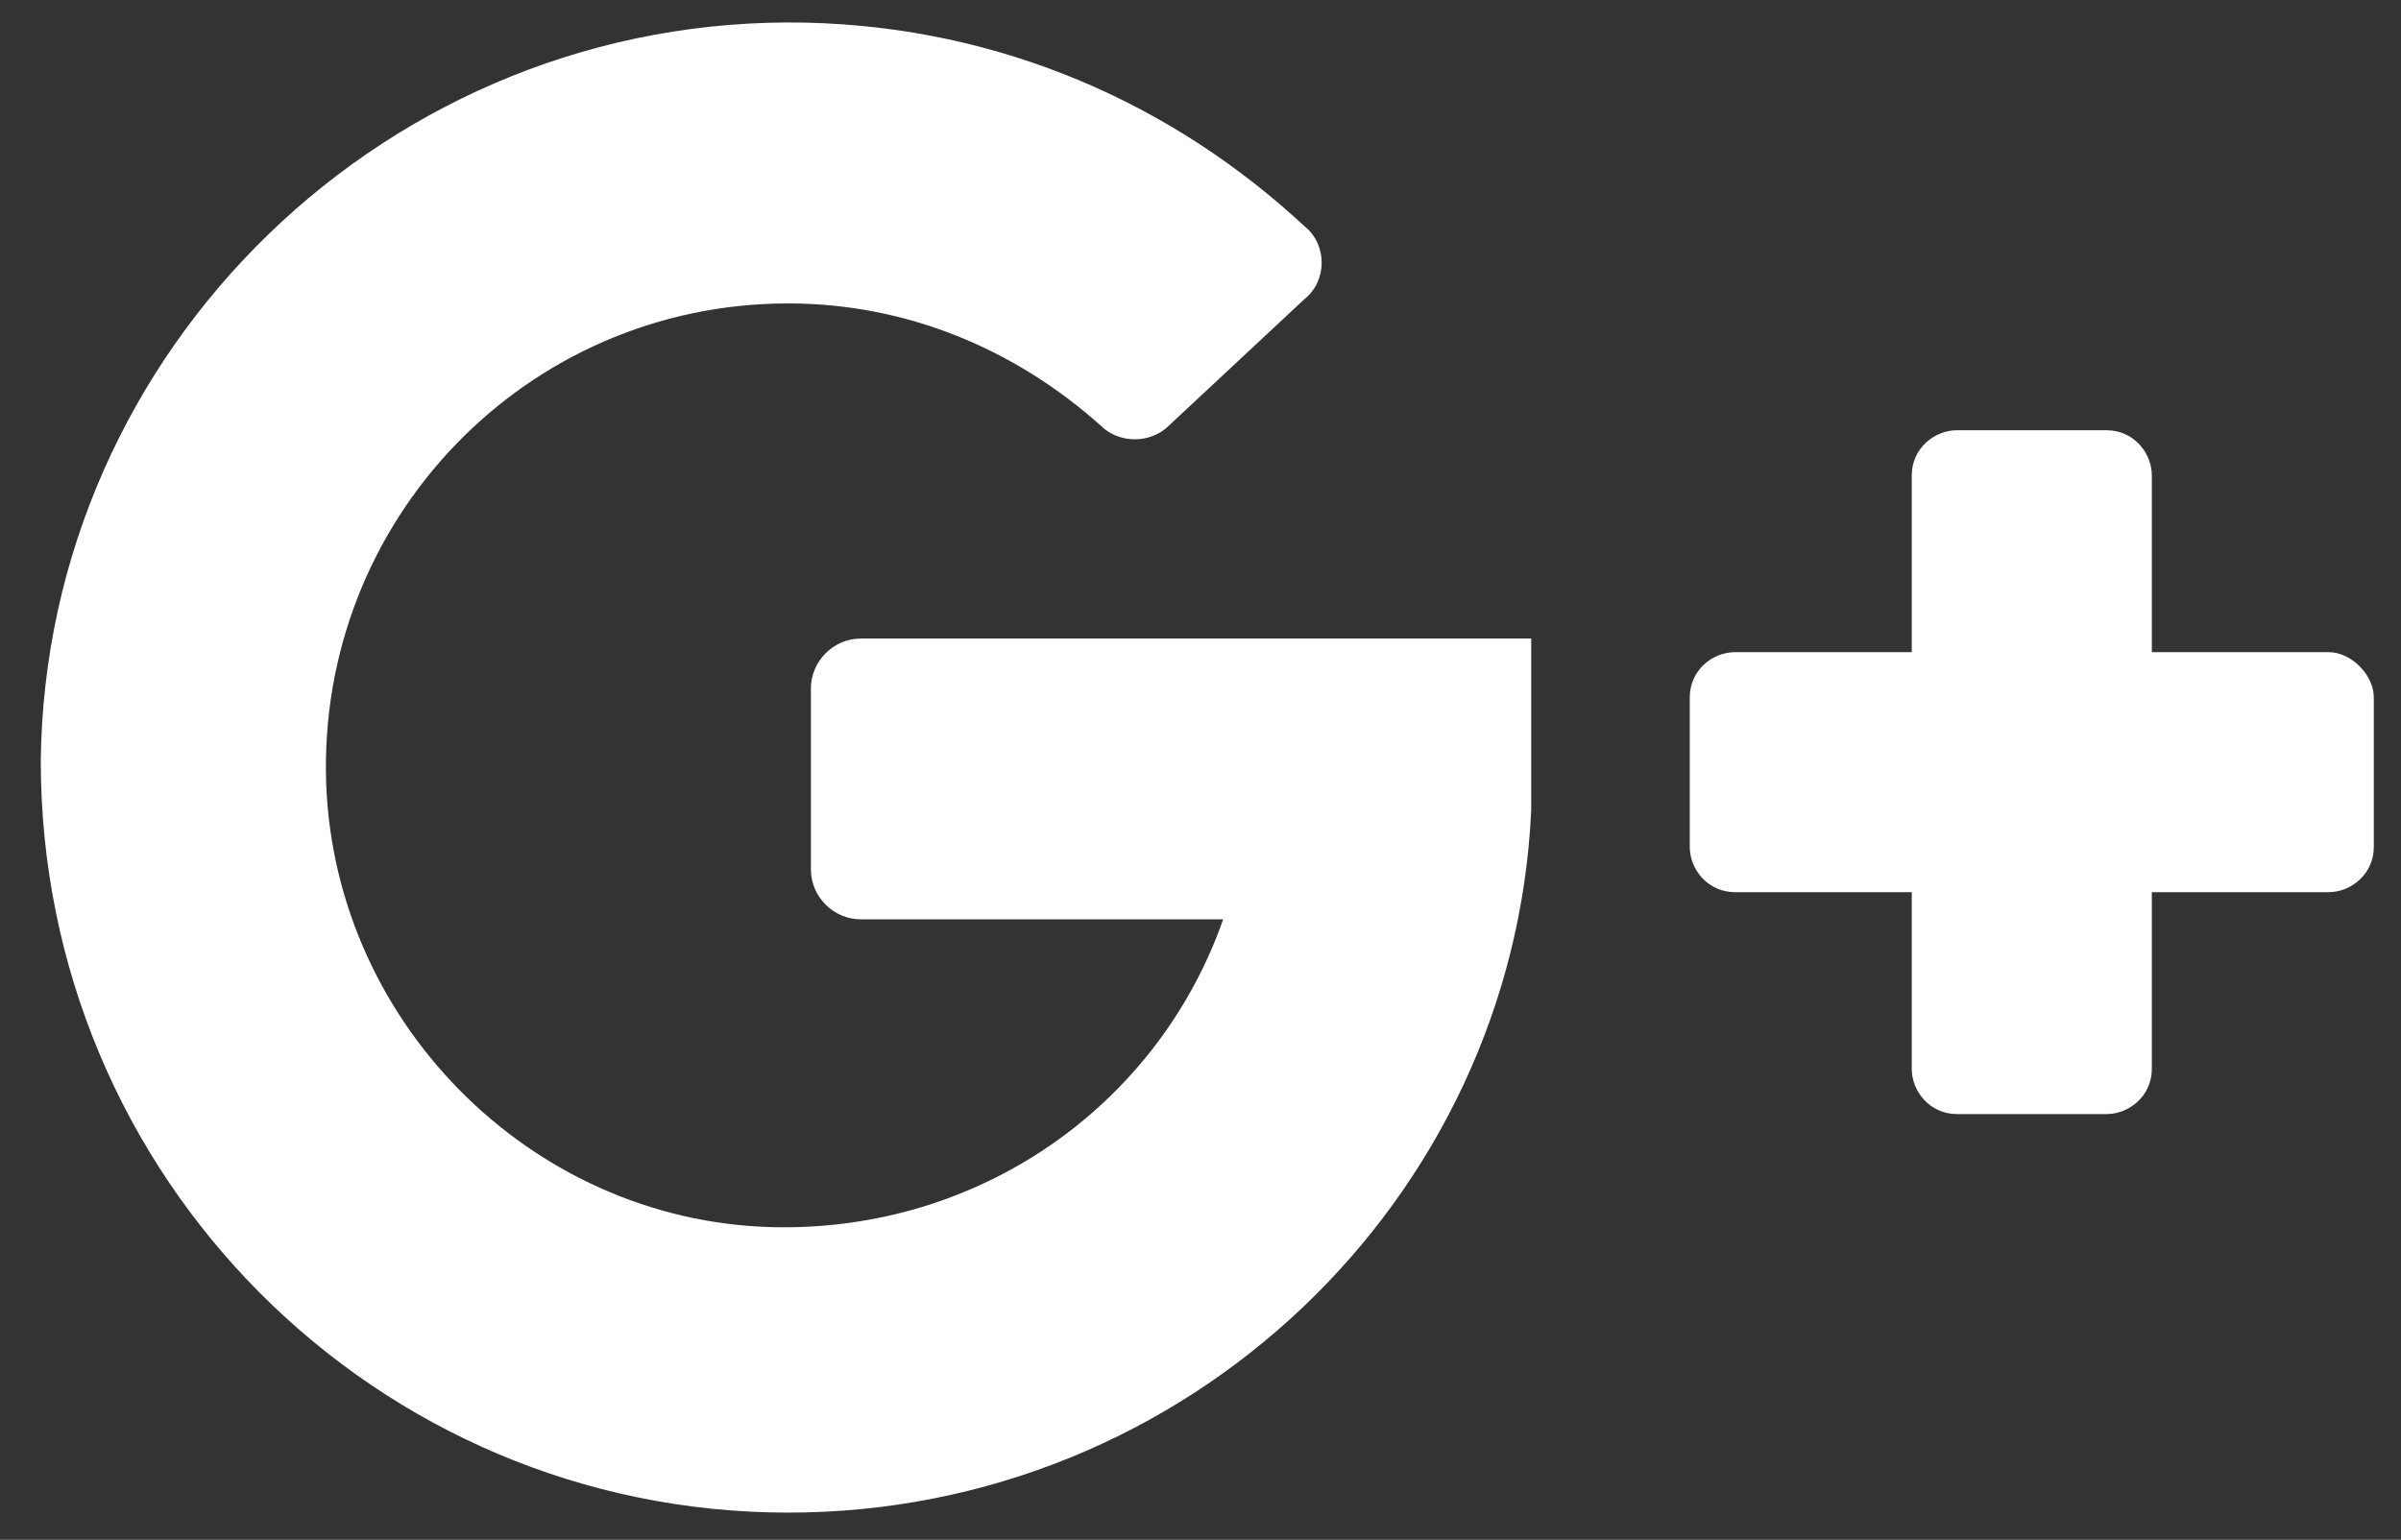
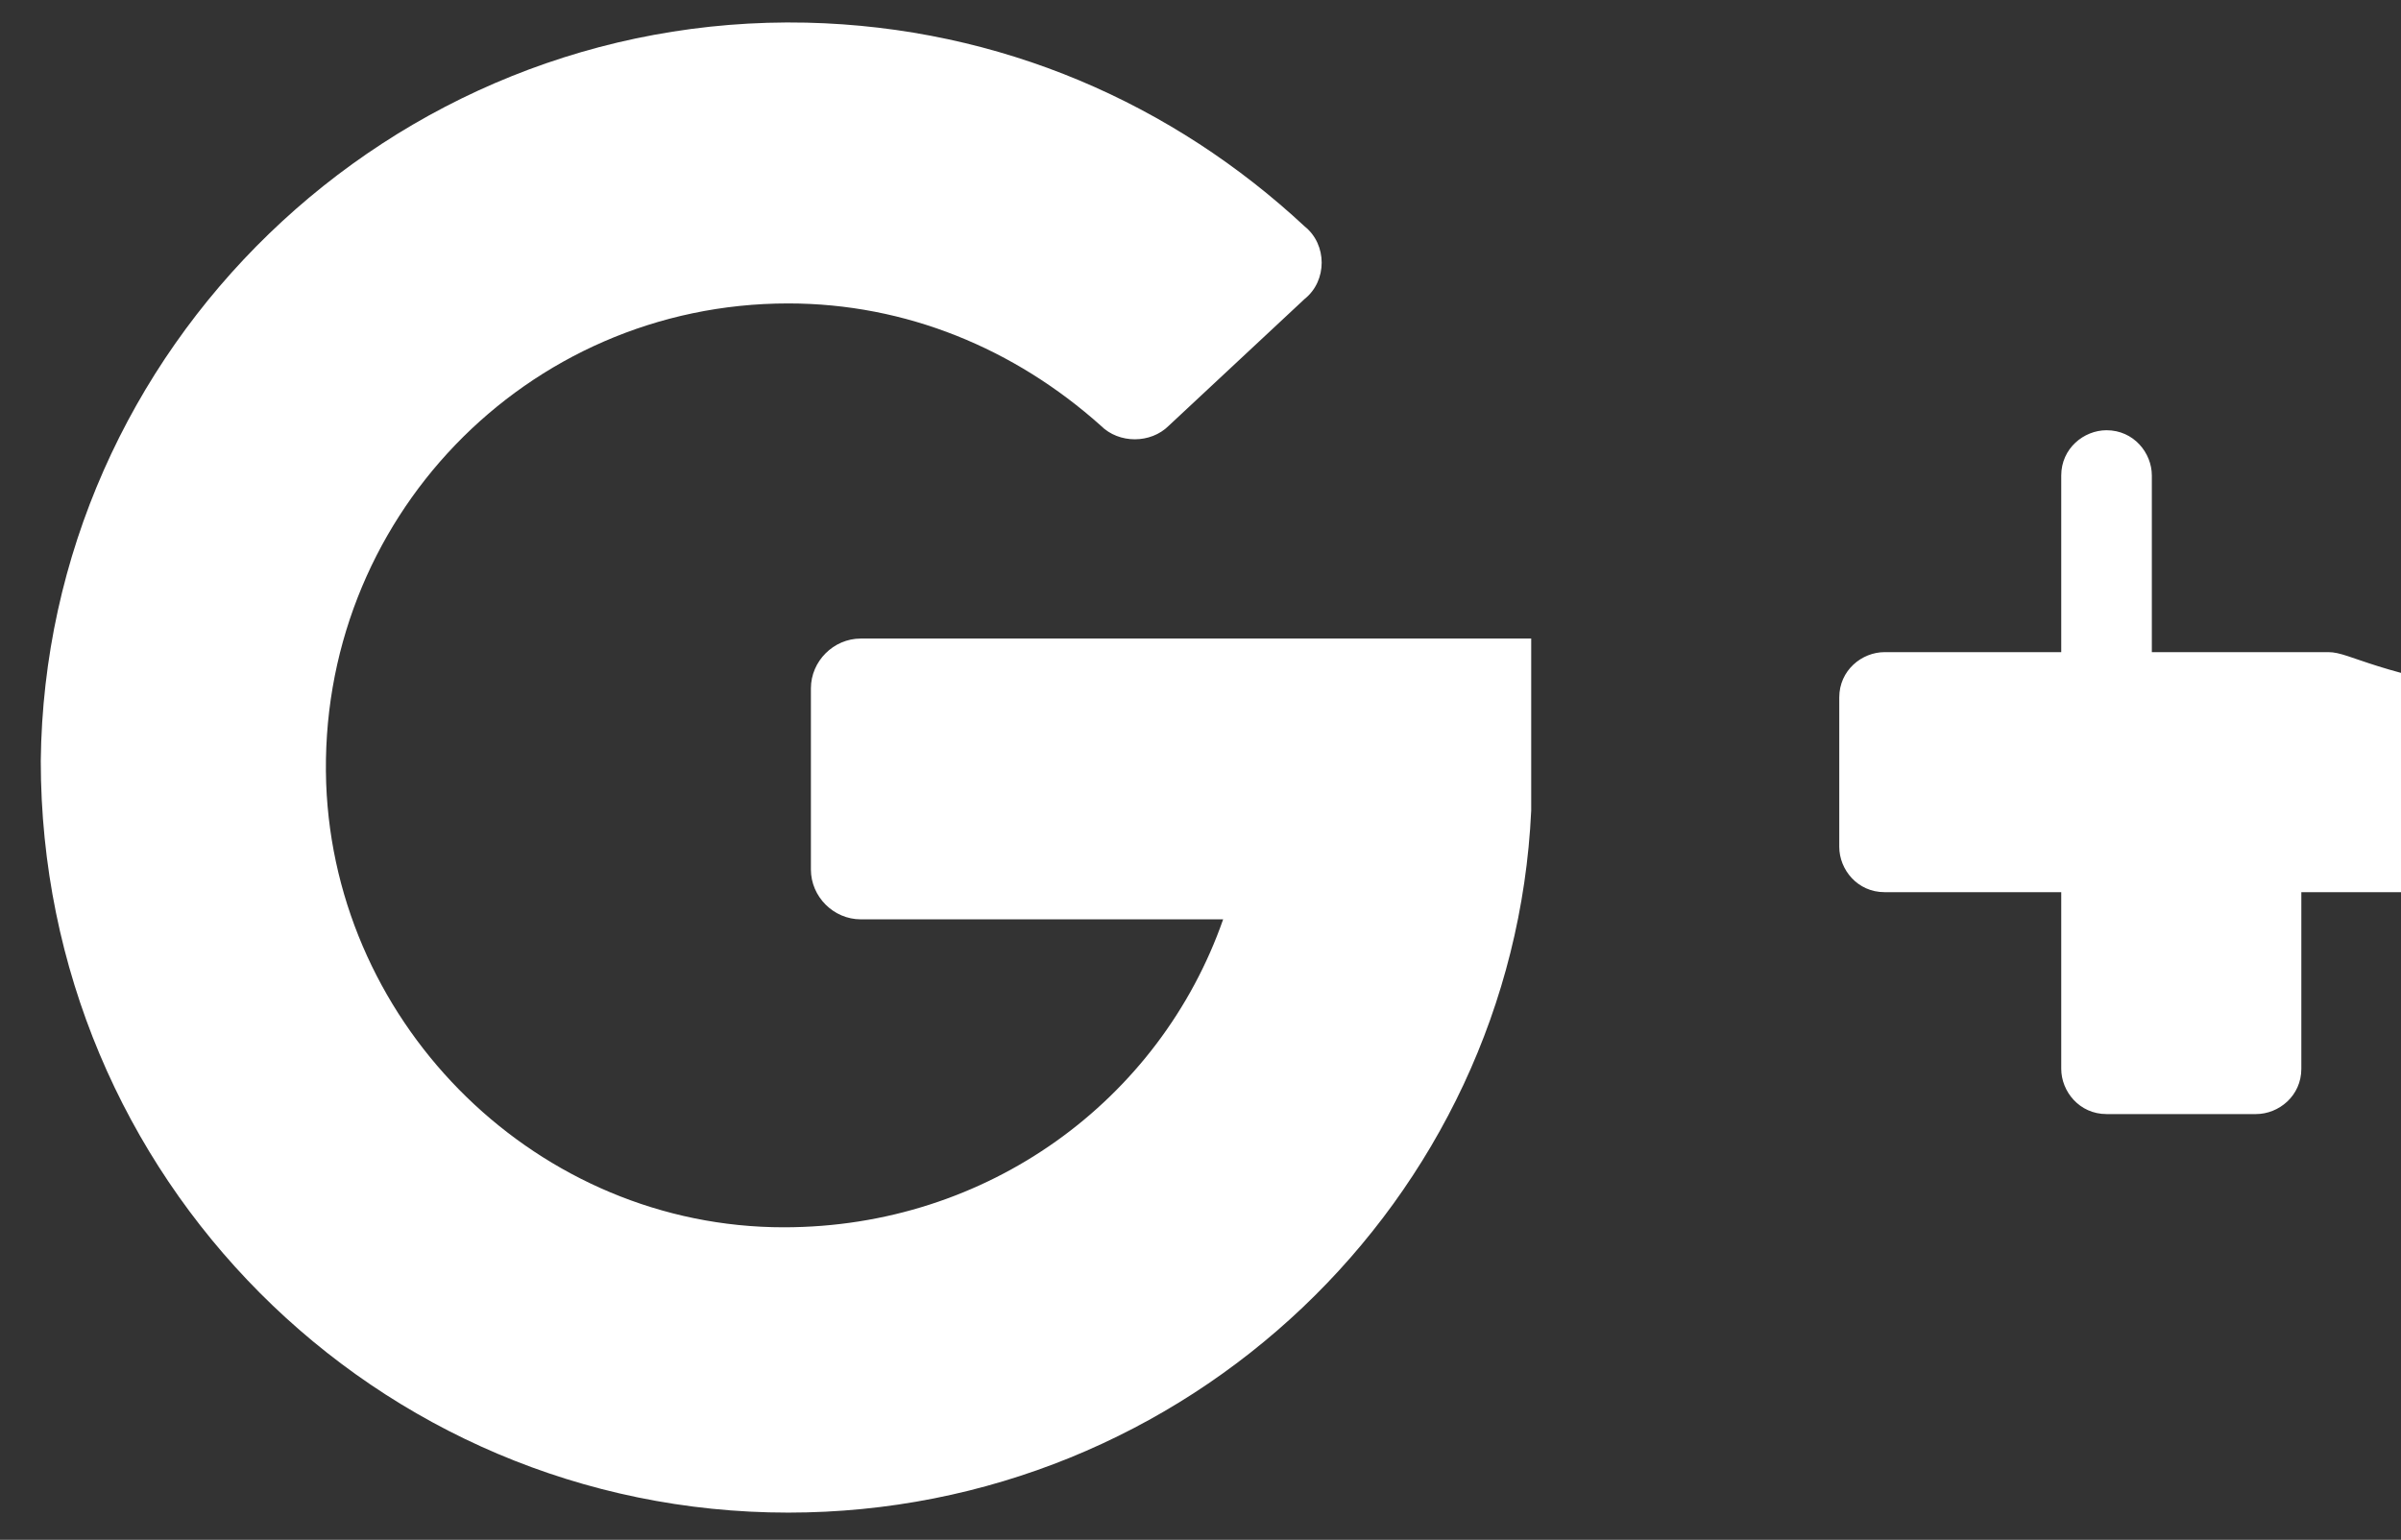
<svg xmlns="http://www.w3.org/2000/svg" version="1.1" id="Слой_1" x="0px" y="0px" viewBox="0 0 53 34" style="enable-background:new 0 0 53 34;" xml:space="preserve">
  <rect x="0" y="0" width="53" height="34" fill="#333333" stroke="none" />
  <style type="text/css">
	.st0{fill:#FFFFFF;}
</style>
  <g>
    <g>
-       <path class="st0" d="M17.9,15.2v4c0,0.6,0.5,1.1,1.1,1.1h8c-1.4,4-5.2,6.8-9.7,6.8c-5.4,0-9.9-4.4-10.1-9.8    C7,11.5,11.6,6.7,17.4,6.7c2.6,0,5,1,6.9,2.7c0.4,0.4,1.1,0.4,1.5,0l3-2.8c0.5-0.4,0.5-1.2,0-1.6c-2.9-2.7-6.7-4.4-11-4.5    C8.6,0.3,1,7.7,0.9,16.8C0.9,26,8.3,33.4,17.4,33.4c8.8,0,16-6.9,16.4-15.5c0-0.1,0-3.8,0-3.8H19C18.4,14.1,17.9,14.6,17.9,15.2z     M51.4,14.4h-3.9v-3.9c0-0.5-0.4-1-1-1h-3.3c-0.5,0-1,0.4-1,1v3.9h-3.9c-0.5,0-1,0.4-1,1v3.3c0,0.5,0.4,1,1,1h3.9v3.9    c0,0.5,0.4,1,1,1h3.3c0.5,0,1-0.4,1-1v-3.9h3.9c0.5,0,1-0.4,1-1v-3.3C52.4,14.9,51.9,14.4,51.4,14.4z" />
+       <path class="st0" d="M17.9,15.2v4c0,0.6,0.5,1.1,1.1,1.1h8c-1.4,4-5.2,6.8-9.7,6.8c-5.4,0-9.9-4.4-10.1-9.8    C7,11.5,11.6,6.7,17.4,6.7c2.6,0,5,1,6.9,2.7c0.4,0.4,1.1,0.4,1.5,0l3-2.8c0.5-0.4,0.5-1.2,0-1.6c-2.9-2.7-6.7-4.4-11-4.5    C8.6,0.3,1,7.7,0.9,16.8C0.9,26,8.3,33.4,17.4,33.4c8.8,0,16-6.9,16.4-15.5c0-0.1,0-3.8,0-3.8H19C18.4,14.1,17.9,14.6,17.9,15.2z     M51.4,14.4h-3.9v-3.9c0-0.5-0.4-1-1-1c-0.5,0-1,0.4-1,1v3.9h-3.9c-0.5,0-1,0.4-1,1v3.3c0,0.5,0.4,1,1,1h3.9v3.9    c0,0.5,0.4,1,1,1h3.3c0.5,0,1-0.4,1-1v-3.9h3.9c0.5,0,1-0.4,1-1v-3.3C52.4,14.9,51.9,14.4,51.4,14.4z" />
    </g>
  </g>
</svg>